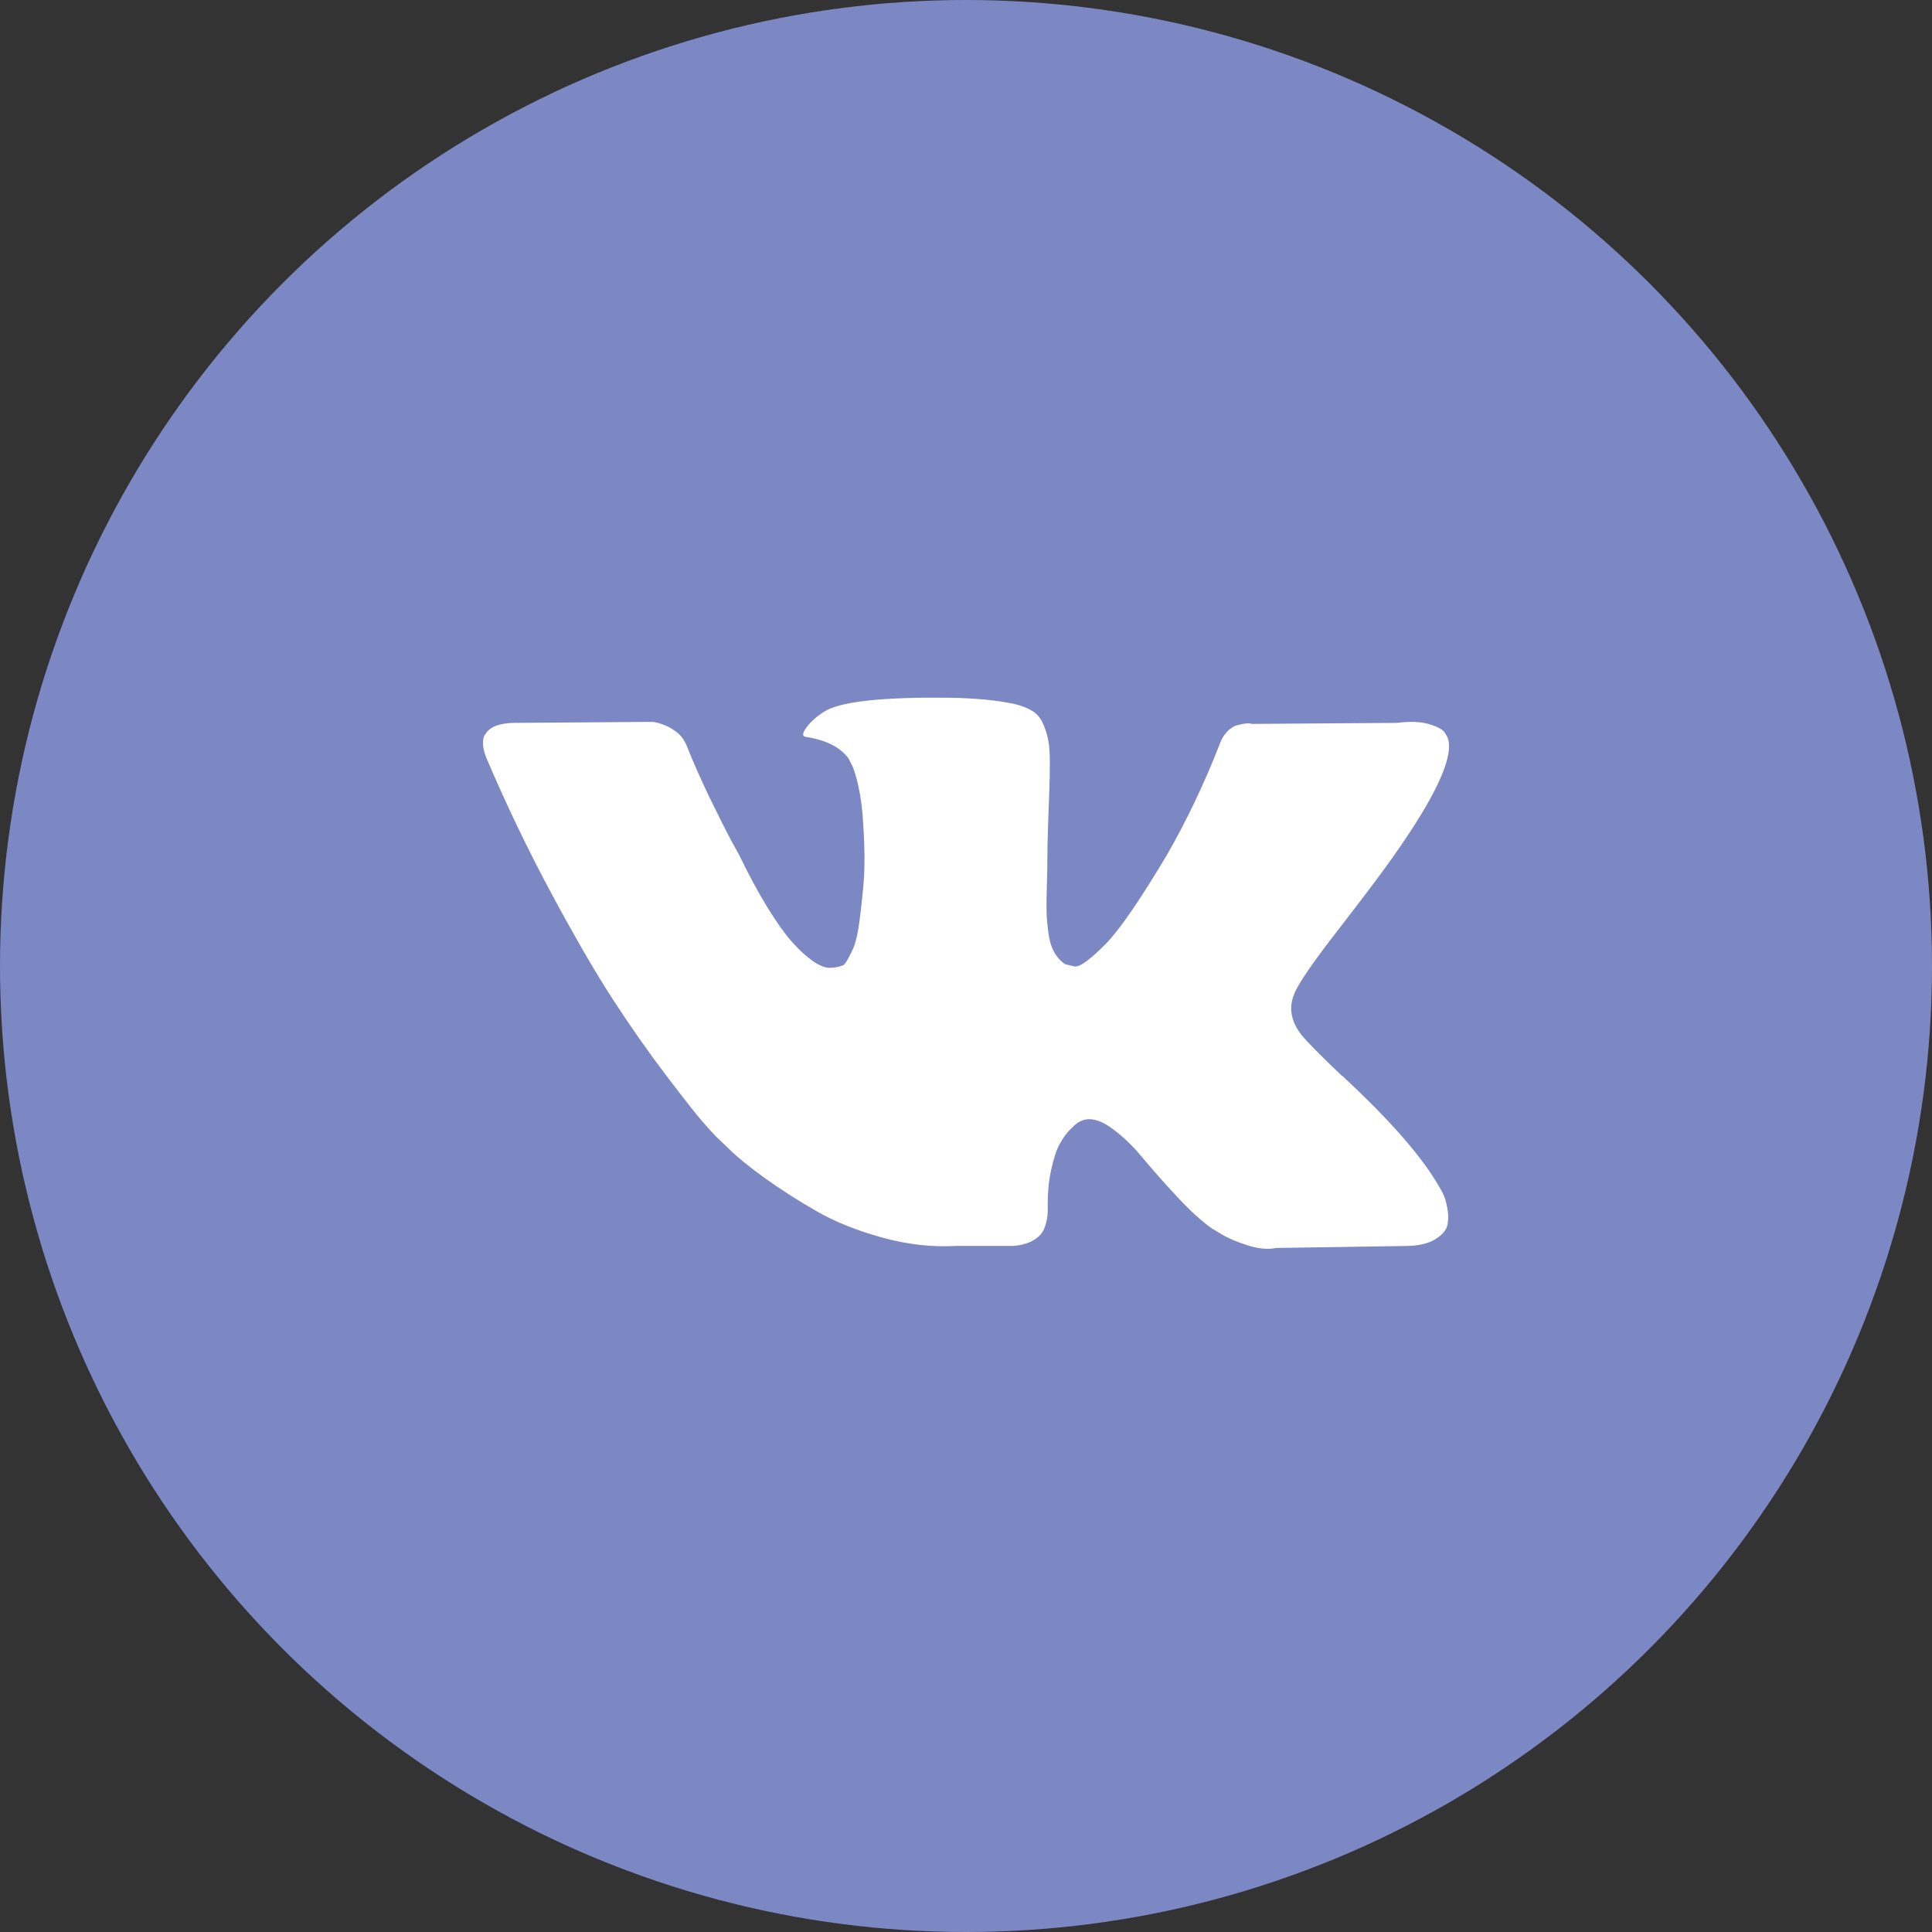
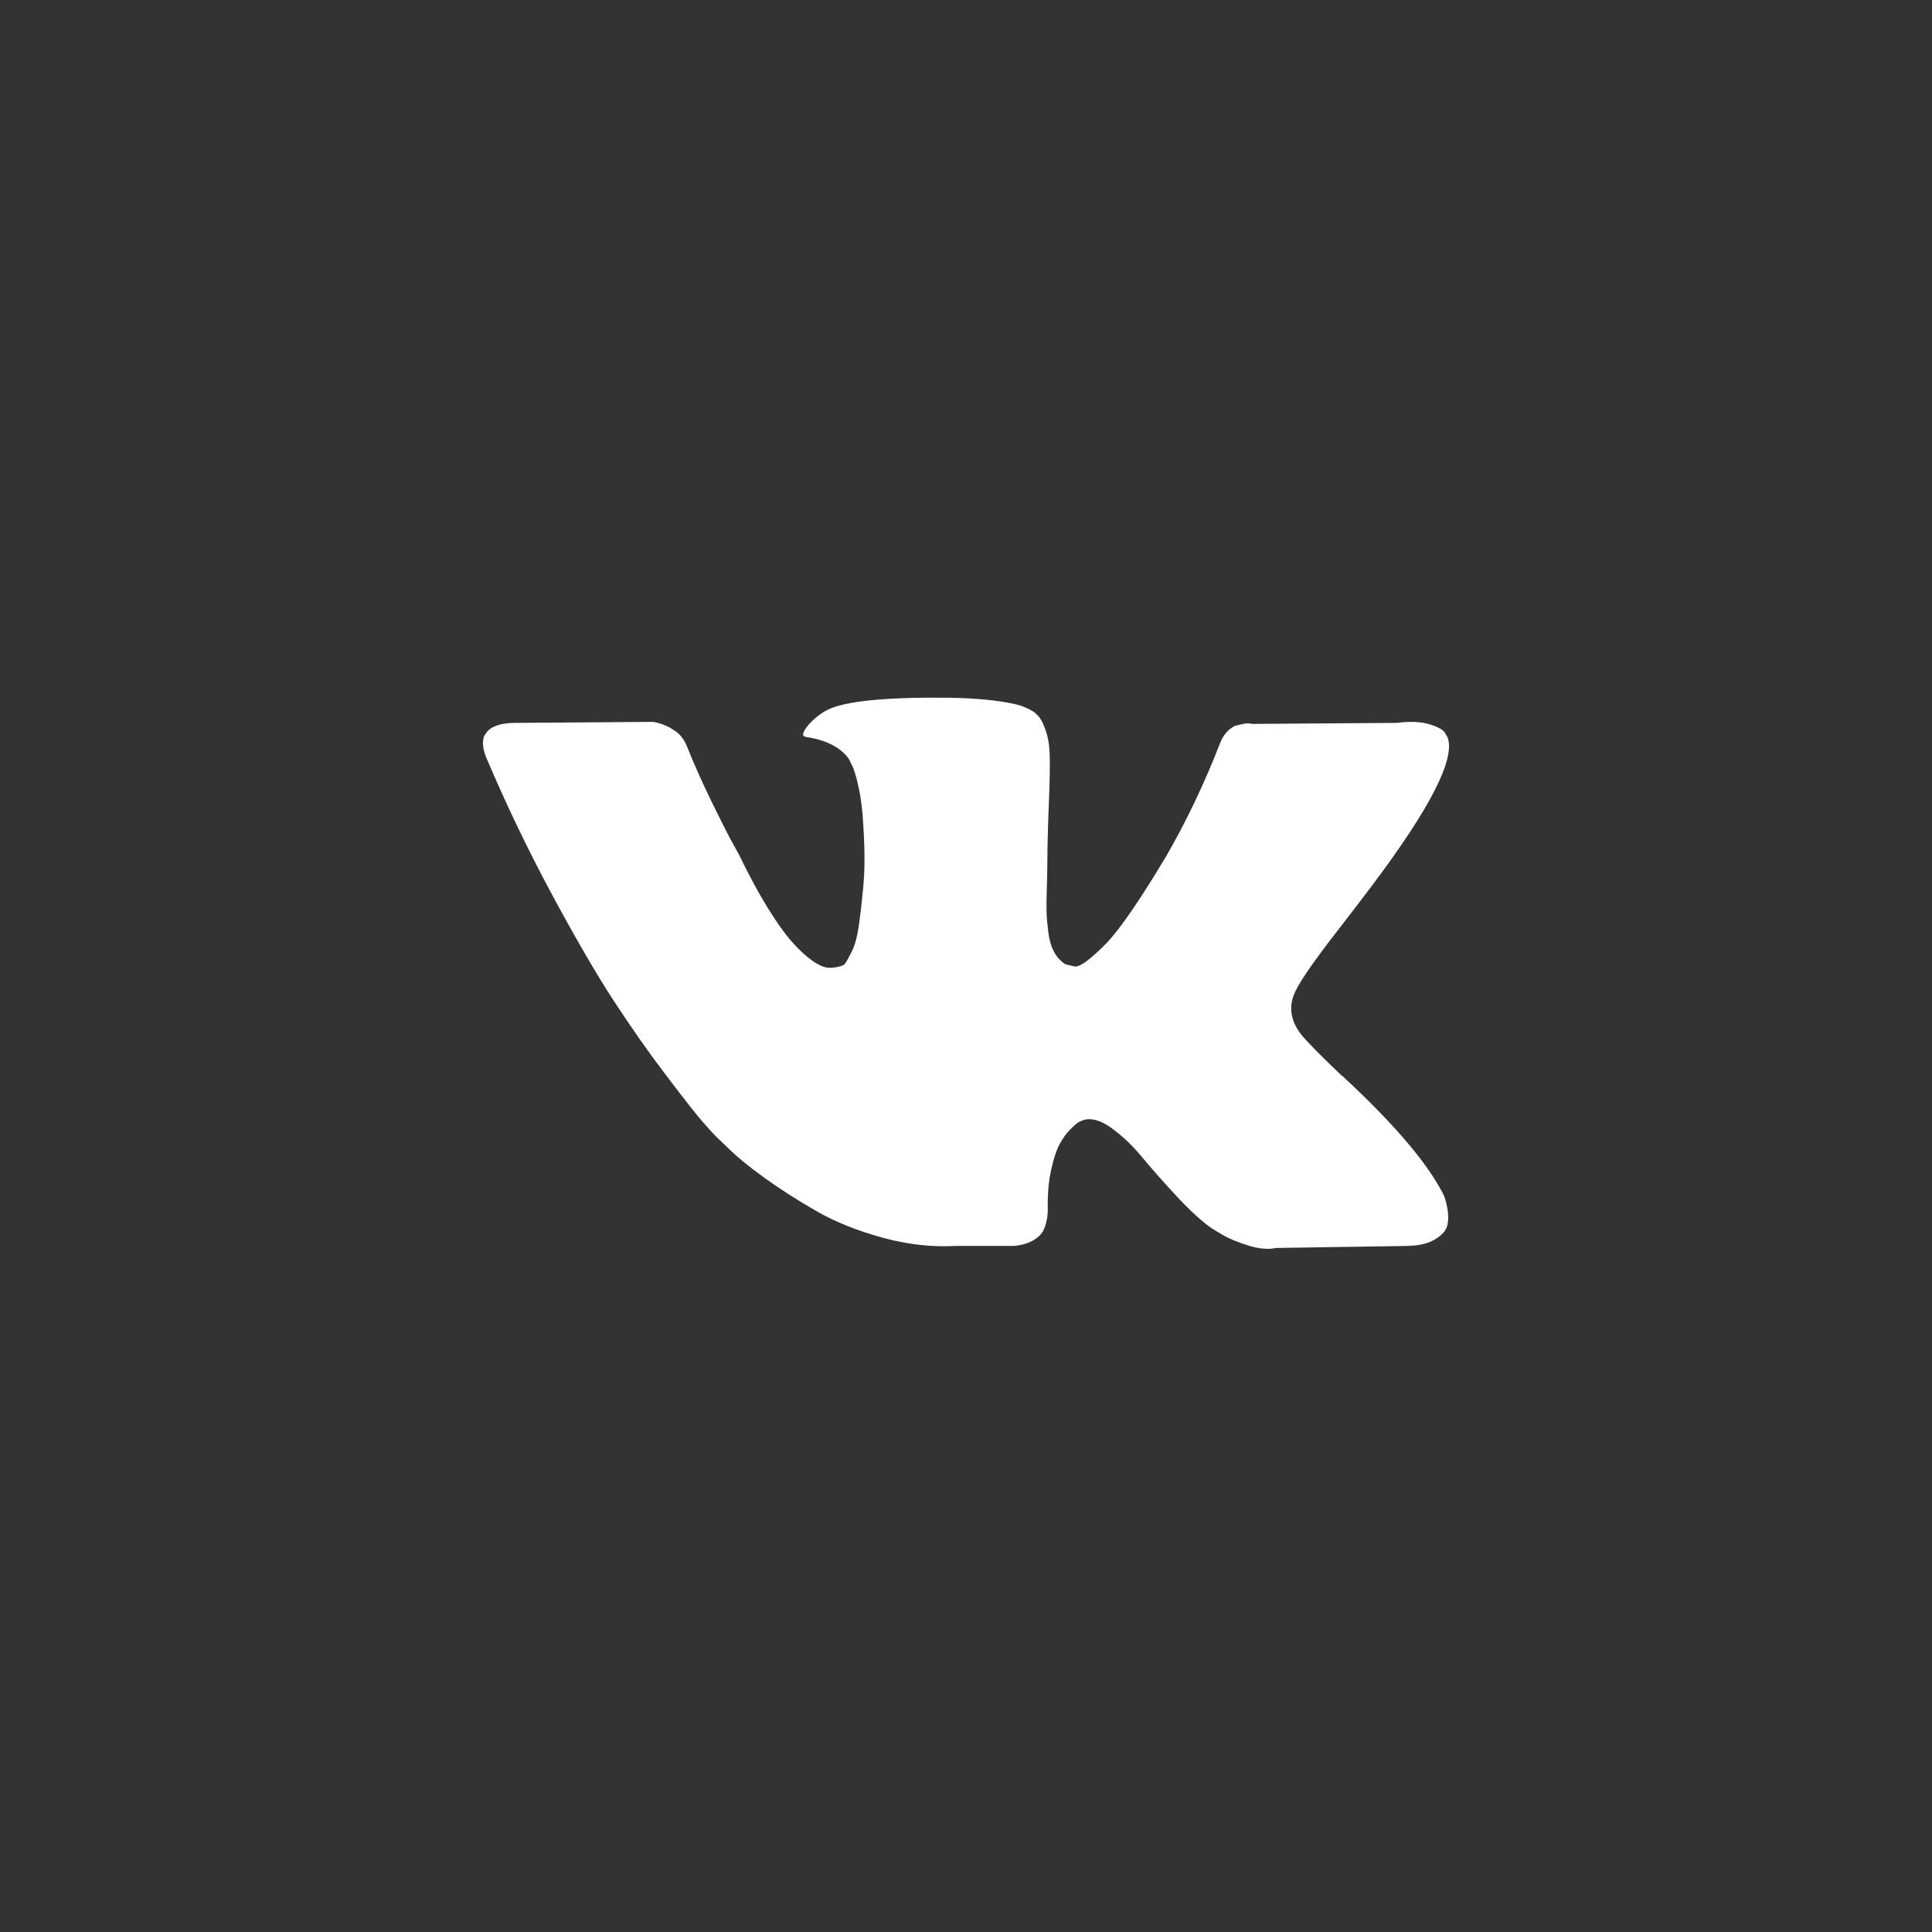
<svg xmlns="http://www.w3.org/2000/svg" width="36" height="36" viewBox="0 0 36 36" fill="none">
  <rect x="0" y="0" width="36" height="36" fill="#333333" stroke="none" />
-   <circle cx="18" cy="18" r="18" fill="#7C88C3" />
  <path d="M26.904 22.275C26.883 22.228 26.862 22.189 26.843 22.158C26.531 21.595 25.934 20.905 25.053 20.086L25.035 20.067L25.026 20.058L25.016 20.049H25.007C24.607 19.668 24.354 19.412 24.248 19.28C24.054 19.03 24.01 18.777 24.116 18.521C24.191 18.327 24.473 17.918 24.96 17.294C25.216 16.962 25.419 16.697 25.569 16.497C26.65 15.06 27.119 14.142 26.975 13.742L26.919 13.648C26.881 13.592 26.785 13.54 26.628 13.493C26.472 13.447 26.272 13.439 26.029 13.47L23.329 13.489C23.286 13.473 23.223 13.475 23.142 13.493C23.061 13.512 23.02 13.522 23.02 13.522L22.973 13.545L22.936 13.573C22.905 13.592 22.87 13.625 22.833 13.672C22.795 13.718 22.764 13.773 22.739 13.836C22.445 14.592 22.111 15.294 21.736 15.944C21.505 16.332 21.293 16.668 21.099 16.952C20.905 17.236 20.743 17.445 20.612 17.58C20.48 17.714 20.362 17.822 20.256 17.903C20.149 17.984 20.068 18.019 20.012 18.006C19.956 17.994 19.903 17.981 19.852 17.968C19.765 17.912 19.695 17.836 19.642 17.739C19.588 17.642 19.553 17.52 19.534 17.373C19.515 17.226 19.504 17.1 19.501 16.994C19.498 16.888 19.5 16.738 19.506 16.544C19.512 16.35 19.515 16.219 19.515 16.15C19.515 15.913 19.52 15.655 19.529 15.377C19.539 15.099 19.546 14.879 19.553 14.716C19.559 14.554 19.562 14.382 19.562 14.201C19.562 14.02 19.551 13.878 19.529 13.774C19.508 13.671 19.475 13.572 19.431 13.475C19.387 13.378 19.323 13.303 19.239 13.25C19.155 13.197 19.05 13.154 18.925 13.123C18.594 13.048 18.172 13.008 17.66 13.001C16.498 12.989 15.751 13.064 15.42 13.226C15.289 13.295 15.17 13.389 15.064 13.507C14.951 13.645 14.935 13.72 15.017 13.732C15.392 13.788 15.657 13.923 15.813 14.135L15.87 14.248C15.913 14.329 15.957 14.473 16.001 14.679C16.045 14.885 16.073 15.113 16.085 15.363C16.116 15.819 16.116 16.209 16.085 16.534C16.054 16.859 16.024 17.112 15.996 17.294C15.968 17.475 15.926 17.622 15.87 17.734C15.813 17.846 15.776 17.915 15.757 17.94C15.738 17.965 15.723 17.981 15.71 17.987C15.629 18.018 15.545 18.034 15.457 18.034C15.37 18.034 15.264 17.99 15.139 17.903C15.014 17.815 14.884 17.695 14.75 17.542C14.615 17.389 14.464 17.175 14.295 16.9C14.126 16.625 13.951 16.3 13.77 15.925L13.62 15.653C13.527 15.479 13.399 15.224 13.236 14.89C13.074 14.555 12.93 14.232 12.805 13.919C12.755 13.788 12.68 13.688 12.58 13.62L12.533 13.591C12.502 13.566 12.452 13.54 12.383 13.512C12.315 13.484 12.243 13.463 12.168 13.451L9.6 13.47C9.338 13.47 9.159 13.529 9.066 13.648L9.028 13.704C9.009 13.735 9 13.785 9 13.854C9 13.923 9.019 14.007 9.056 14.107C9.431 14.988 9.839 15.838 10.279 16.656C10.72 17.475 11.102 18.134 11.427 18.633C11.752 19.133 12.083 19.605 12.421 20.049C12.758 20.492 12.981 20.776 13.091 20.901C13.2 21.026 13.286 21.12 13.348 21.183L13.583 21.407C13.733 21.557 13.953 21.737 14.243 21.946C14.534 22.156 14.856 22.362 15.209 22.565C15.562 22.768 15.973 22.933 16.441 23.061C16.91 23.19 17.366 23.241 17.81 23.216H18.887C19.106 23.198 19.271 23.129 19.384 23.01L19.421 22.963C19.447 22.926 19.47 22.868 19.492 22.79C19.514 22.712 19.524 22.626 19.524 22.532C19.518 22.264 19.538 22.021 19.585 21.806C19.632 21.59 19.685 21.428 19.745 21.319C19.804 21.209 19.871 21.117 19.946 21.042C20.021 20.967 20.074 20.922 20.106 20.906C20.137 20.891 20.162 20.88 20.18 20.874C20.33 20.824 20.507 20.872 20.71 21.019C20.913 21.166 21.104 21.347 21.282 21.563C21.46 21.778 21.674 22.02 21.924 22.289C22.174 22.558 22.392 22.757 22.58 22.889L22.767 23.001C22.892 23.076 23.055 23.145 23.255 23.207C23.454 23.27 23.629 23.285 23.779 23.254L26.178 23.217C26.416 23.217 26.6 23.177 26.731 23.099C26.863 23.021 26.941 22.935 26.966 22.842C26.991 22.748 26.992 22.642 26.971 22.523C26.948 22.404 26.926 22.322 26.904 22.275Z" fill="white" />
</svg>